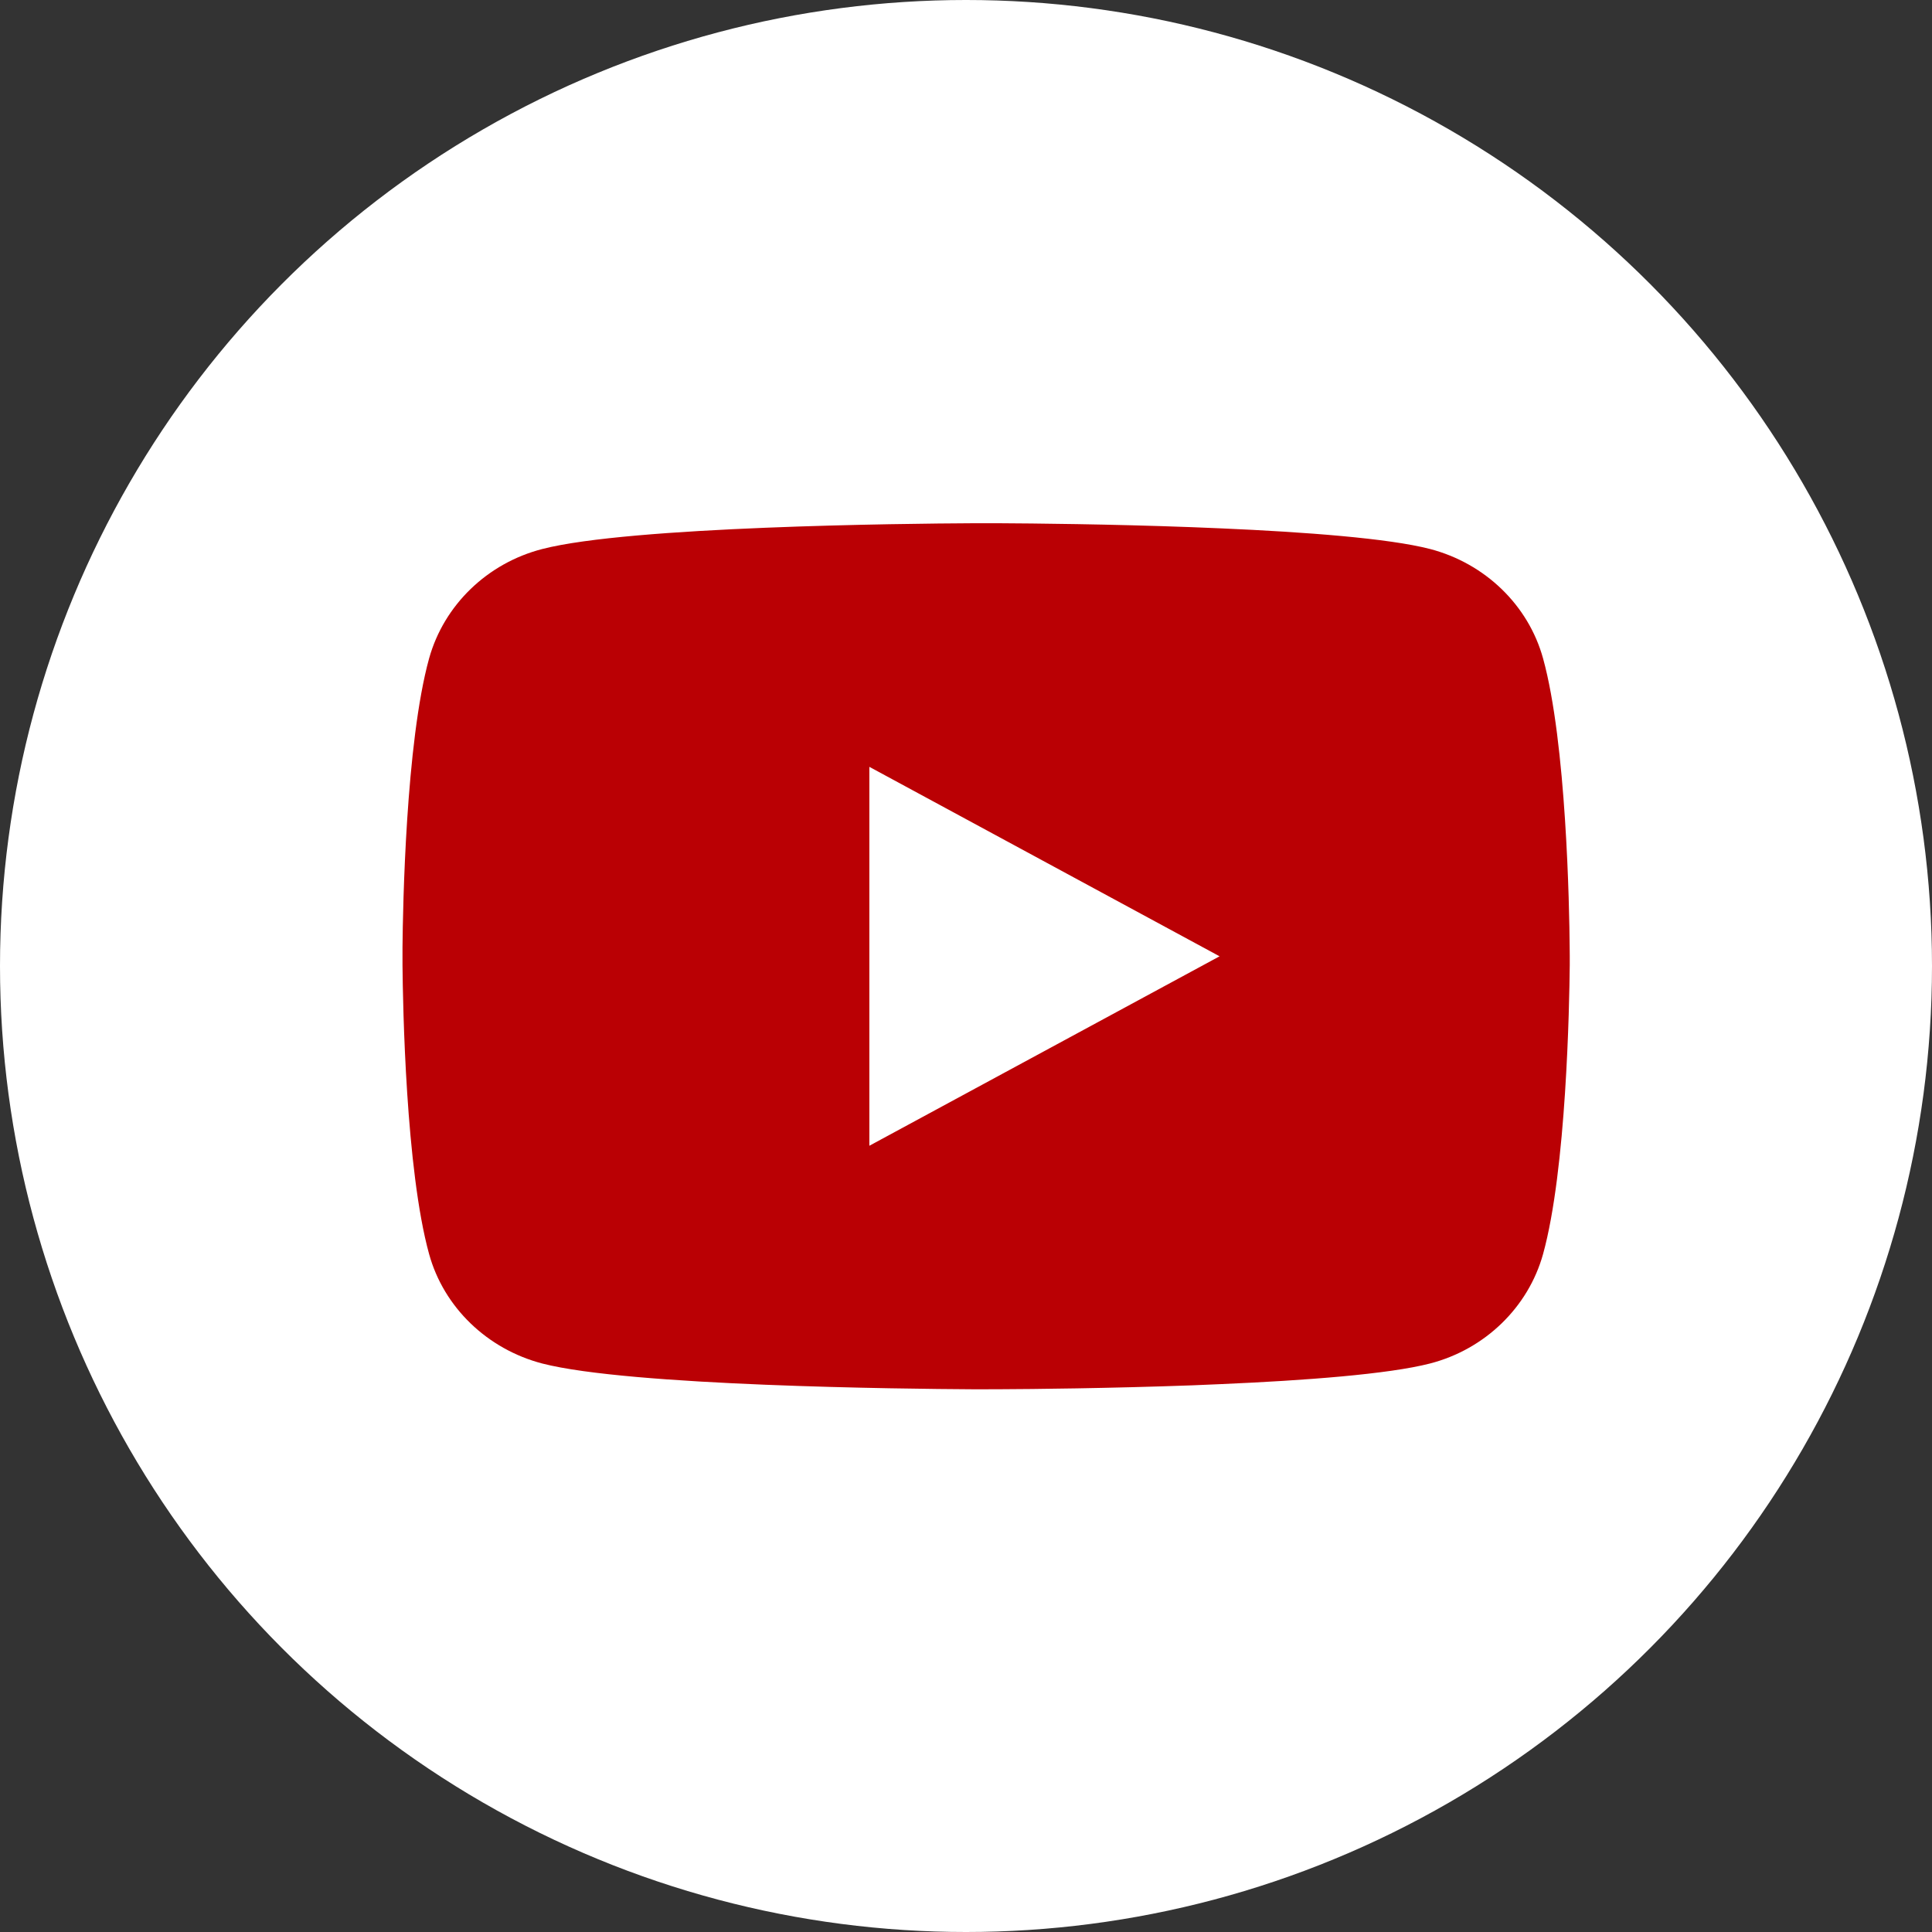
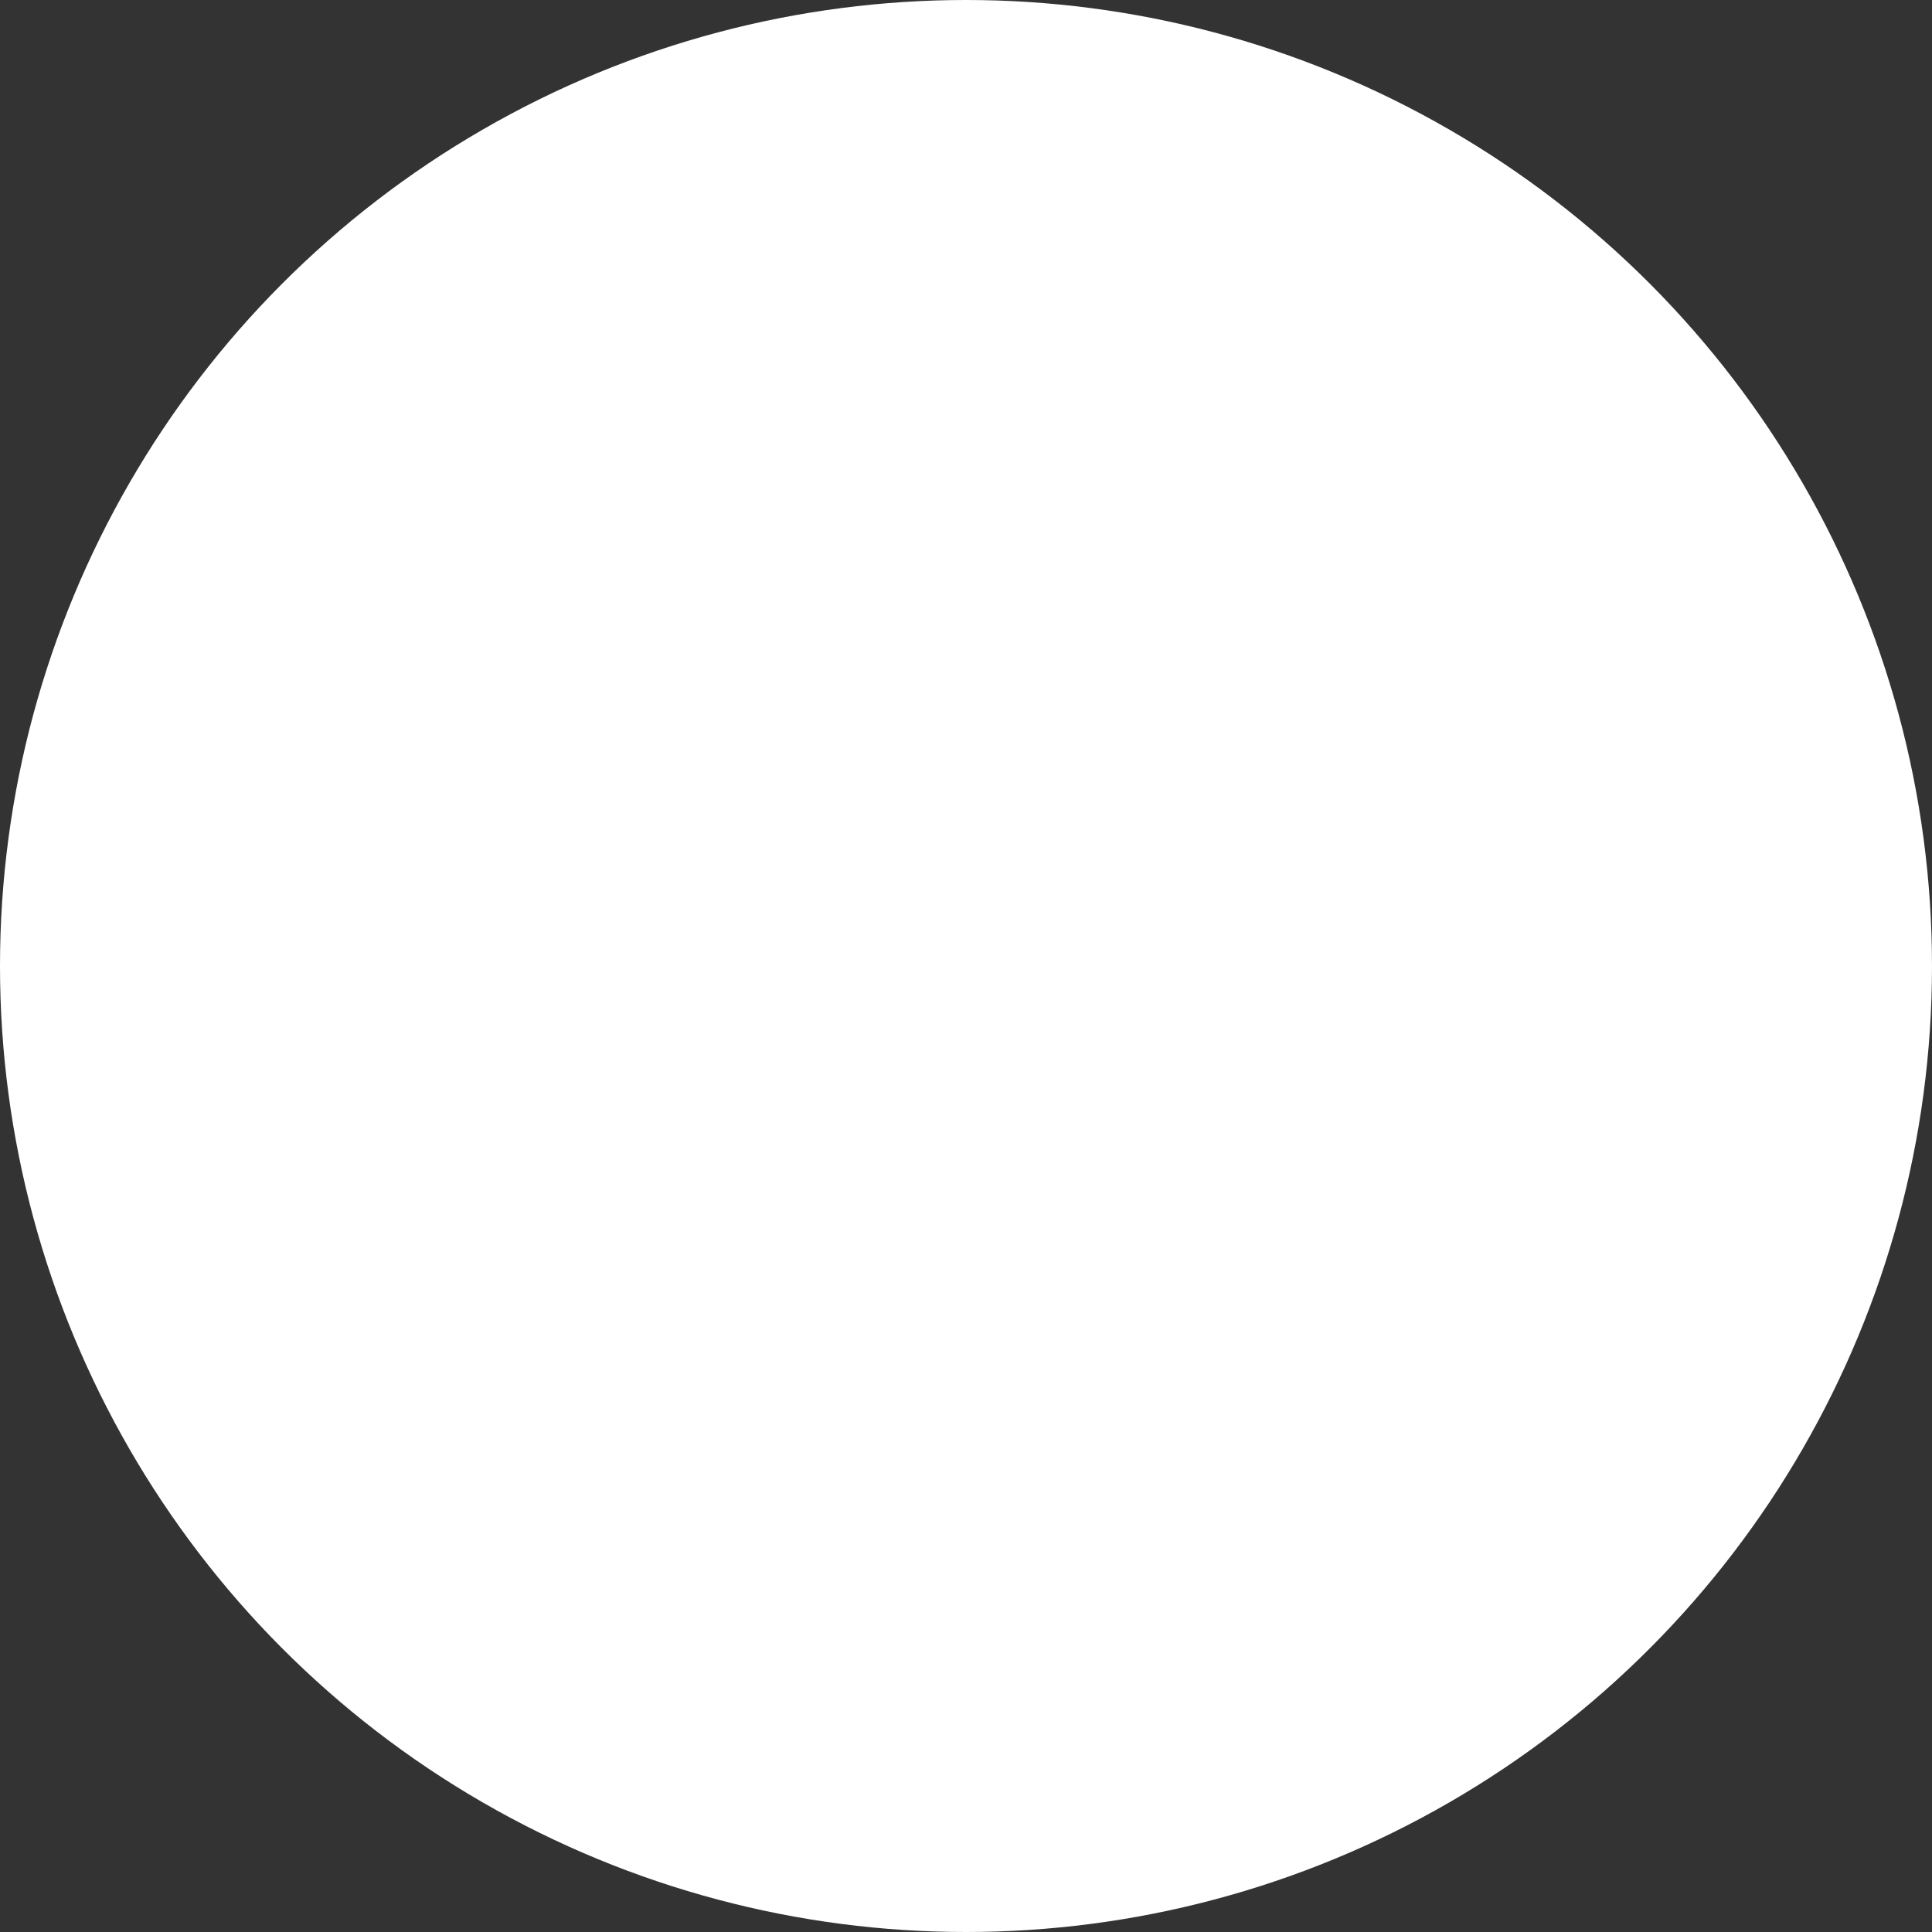
<svg xmlns="http://www.w3.org/2000/svg" width="48" height="48" viewBox="0 0 48 48" fill="none">
  <rect x="0" y="0" width="48" height="48" fill="#333333" stroke="none" />
  <circle cx="24" cy="24" r="24" fill="white" />
-   <path d="M24.855 13C25.629 13.004 27.566 13.021 29.625 13.098L30.356 13.128C32.428 13.218 34.499 13.374 35.527 13.639C36.897 13.996 37.973 15.037 38.337 16.358C38.917 18.456 38.99 22.547 38.998 23.538L39 23.743V23.977C38.99 24.968 38.917 29.06 38.337 31.157C37.969 32.481 36.892 33.524 35.527 33.876C34.499 34.141 32.428 34.297 30.356 34.387L29.625 34.418C27.566 34.493 25.629 34.512 24.855 34.515L24.514 34.516H24.144C22.505 34.507 15.652 34.438 13.472 33.876C12.103 33.518 11.025 32.477 10.661 31.157C10.081 29.059 10.009 24.968 10 23.977V23.538C10.009 22.547 10.081 18.455 10.661 16.358C11.03 15.033 12.107 13.991 13.473 13.64C15.652 13.077 22.507 13.008 24.145 13H24.855ZM21.599 19.052V28.466L30.3 23.759L21.599 19.052Z" fill="#BA0004" />
</svg>